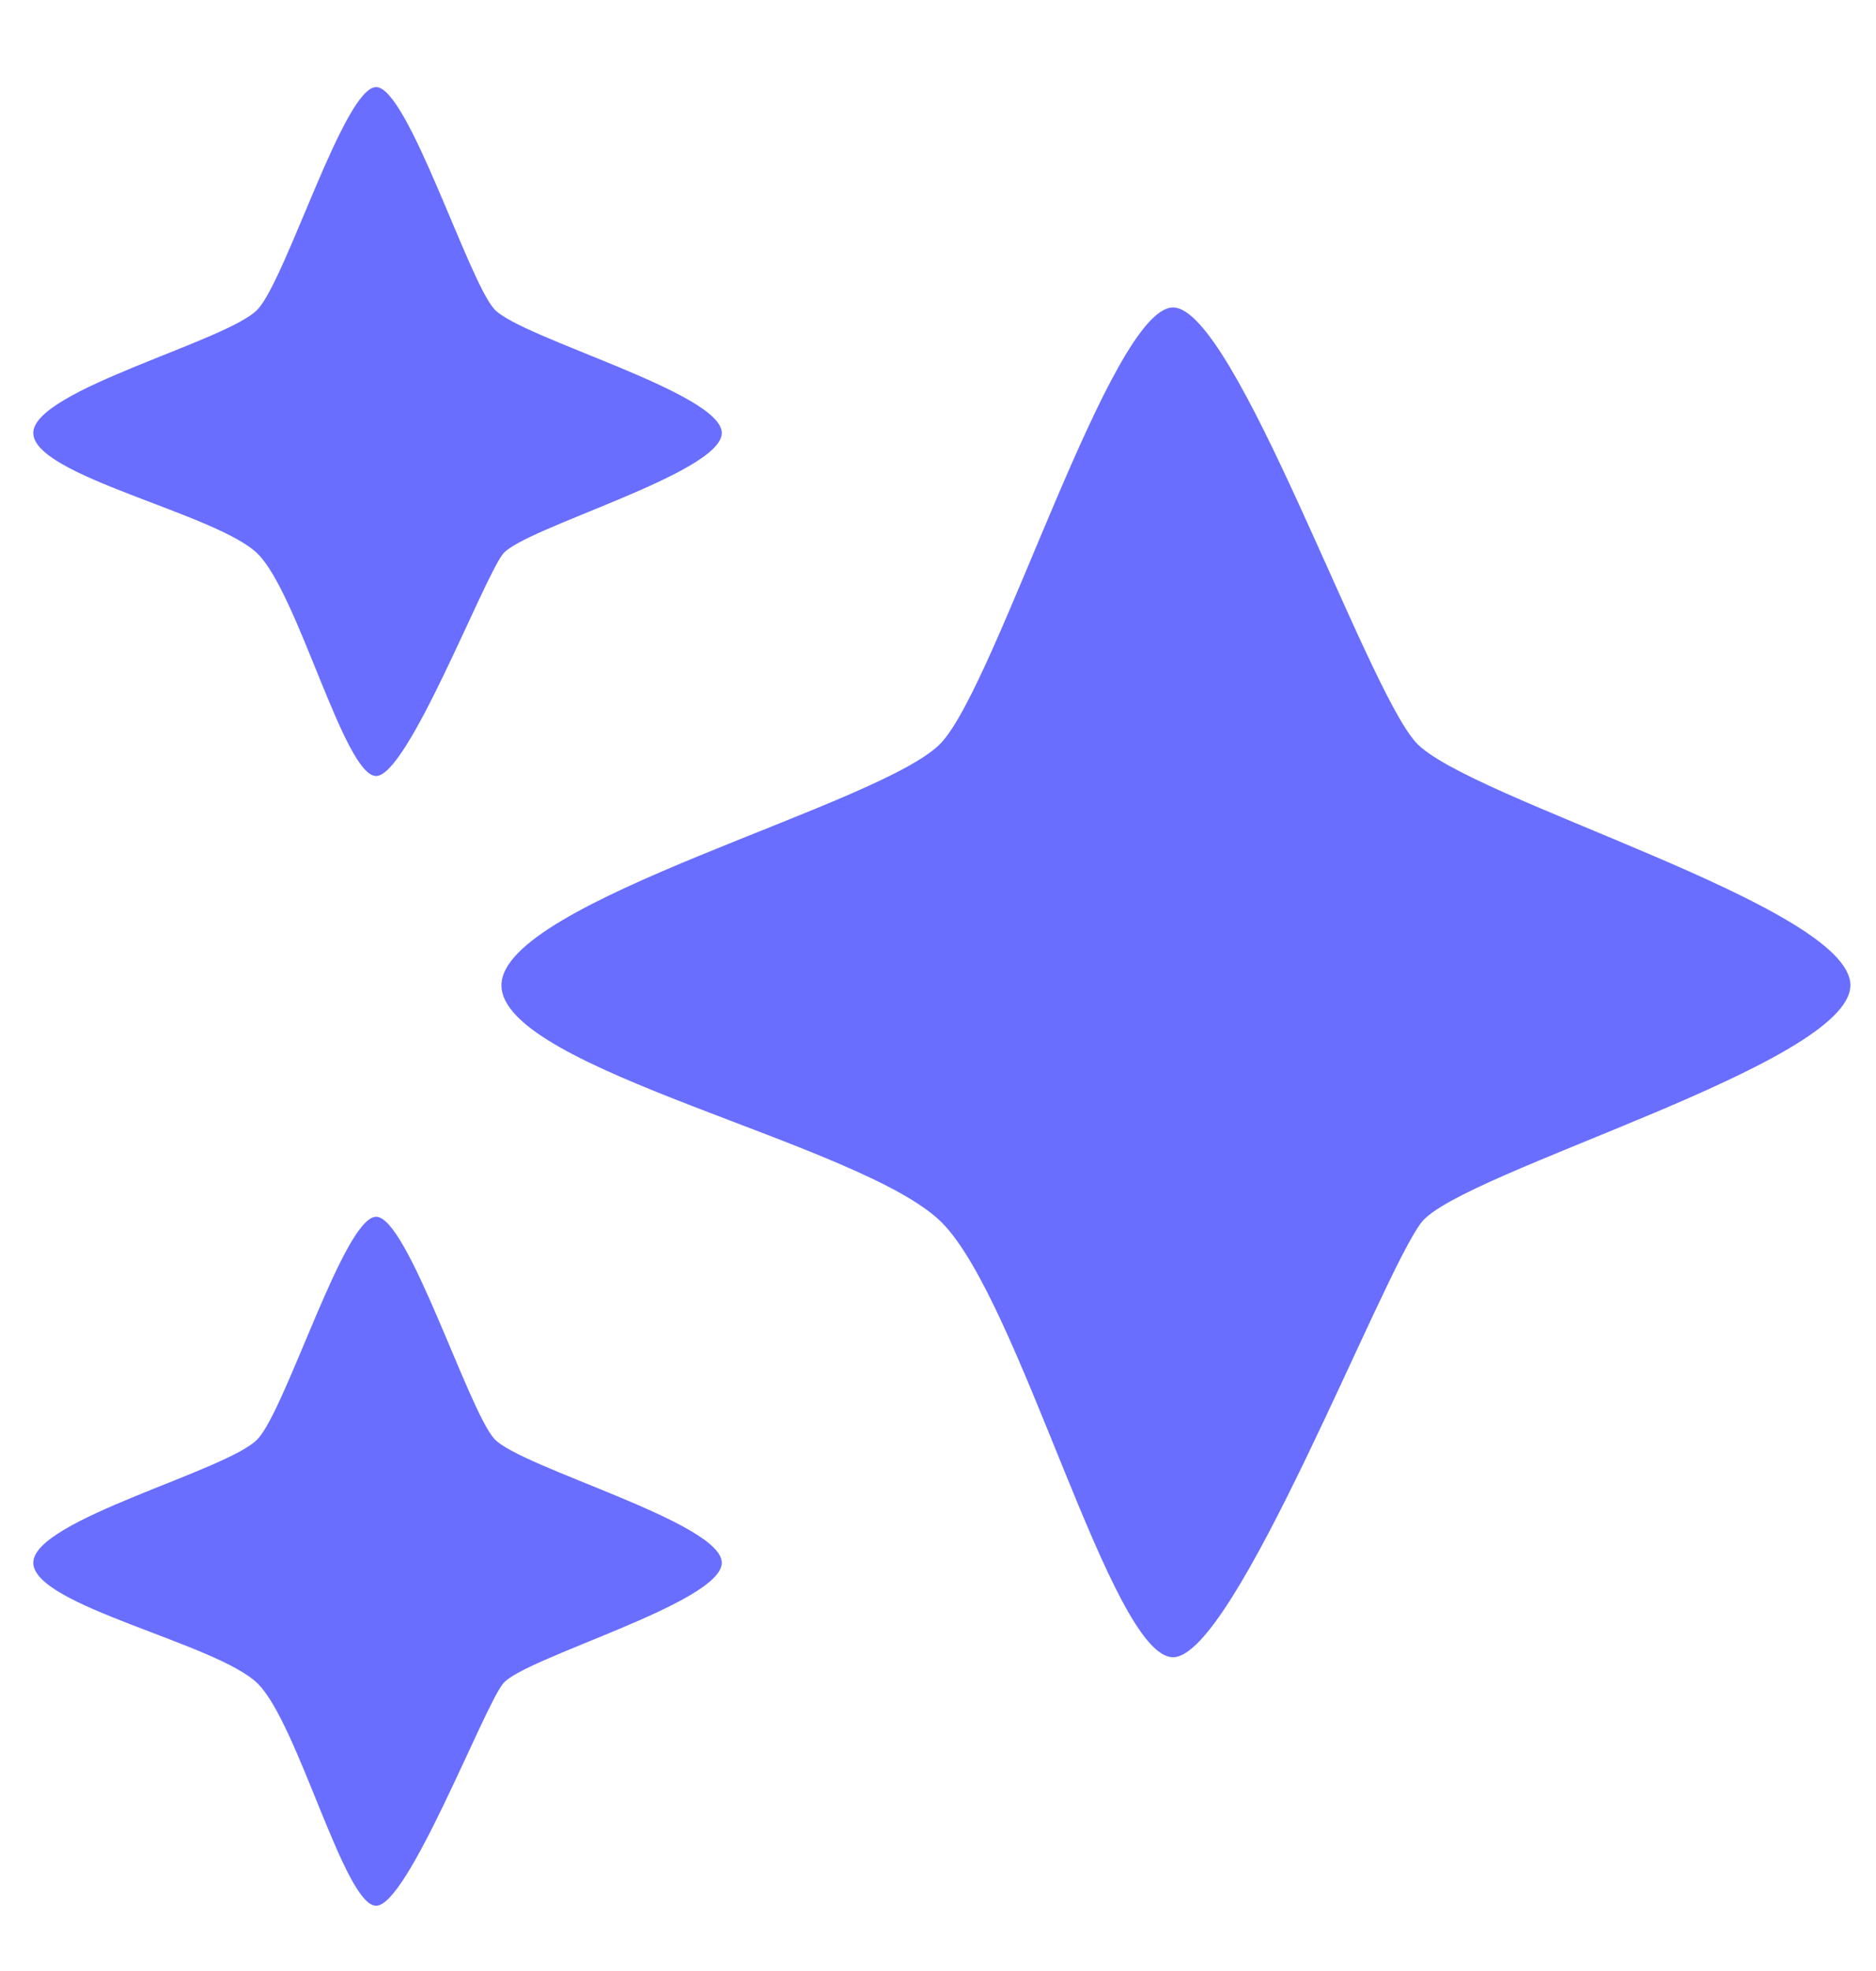
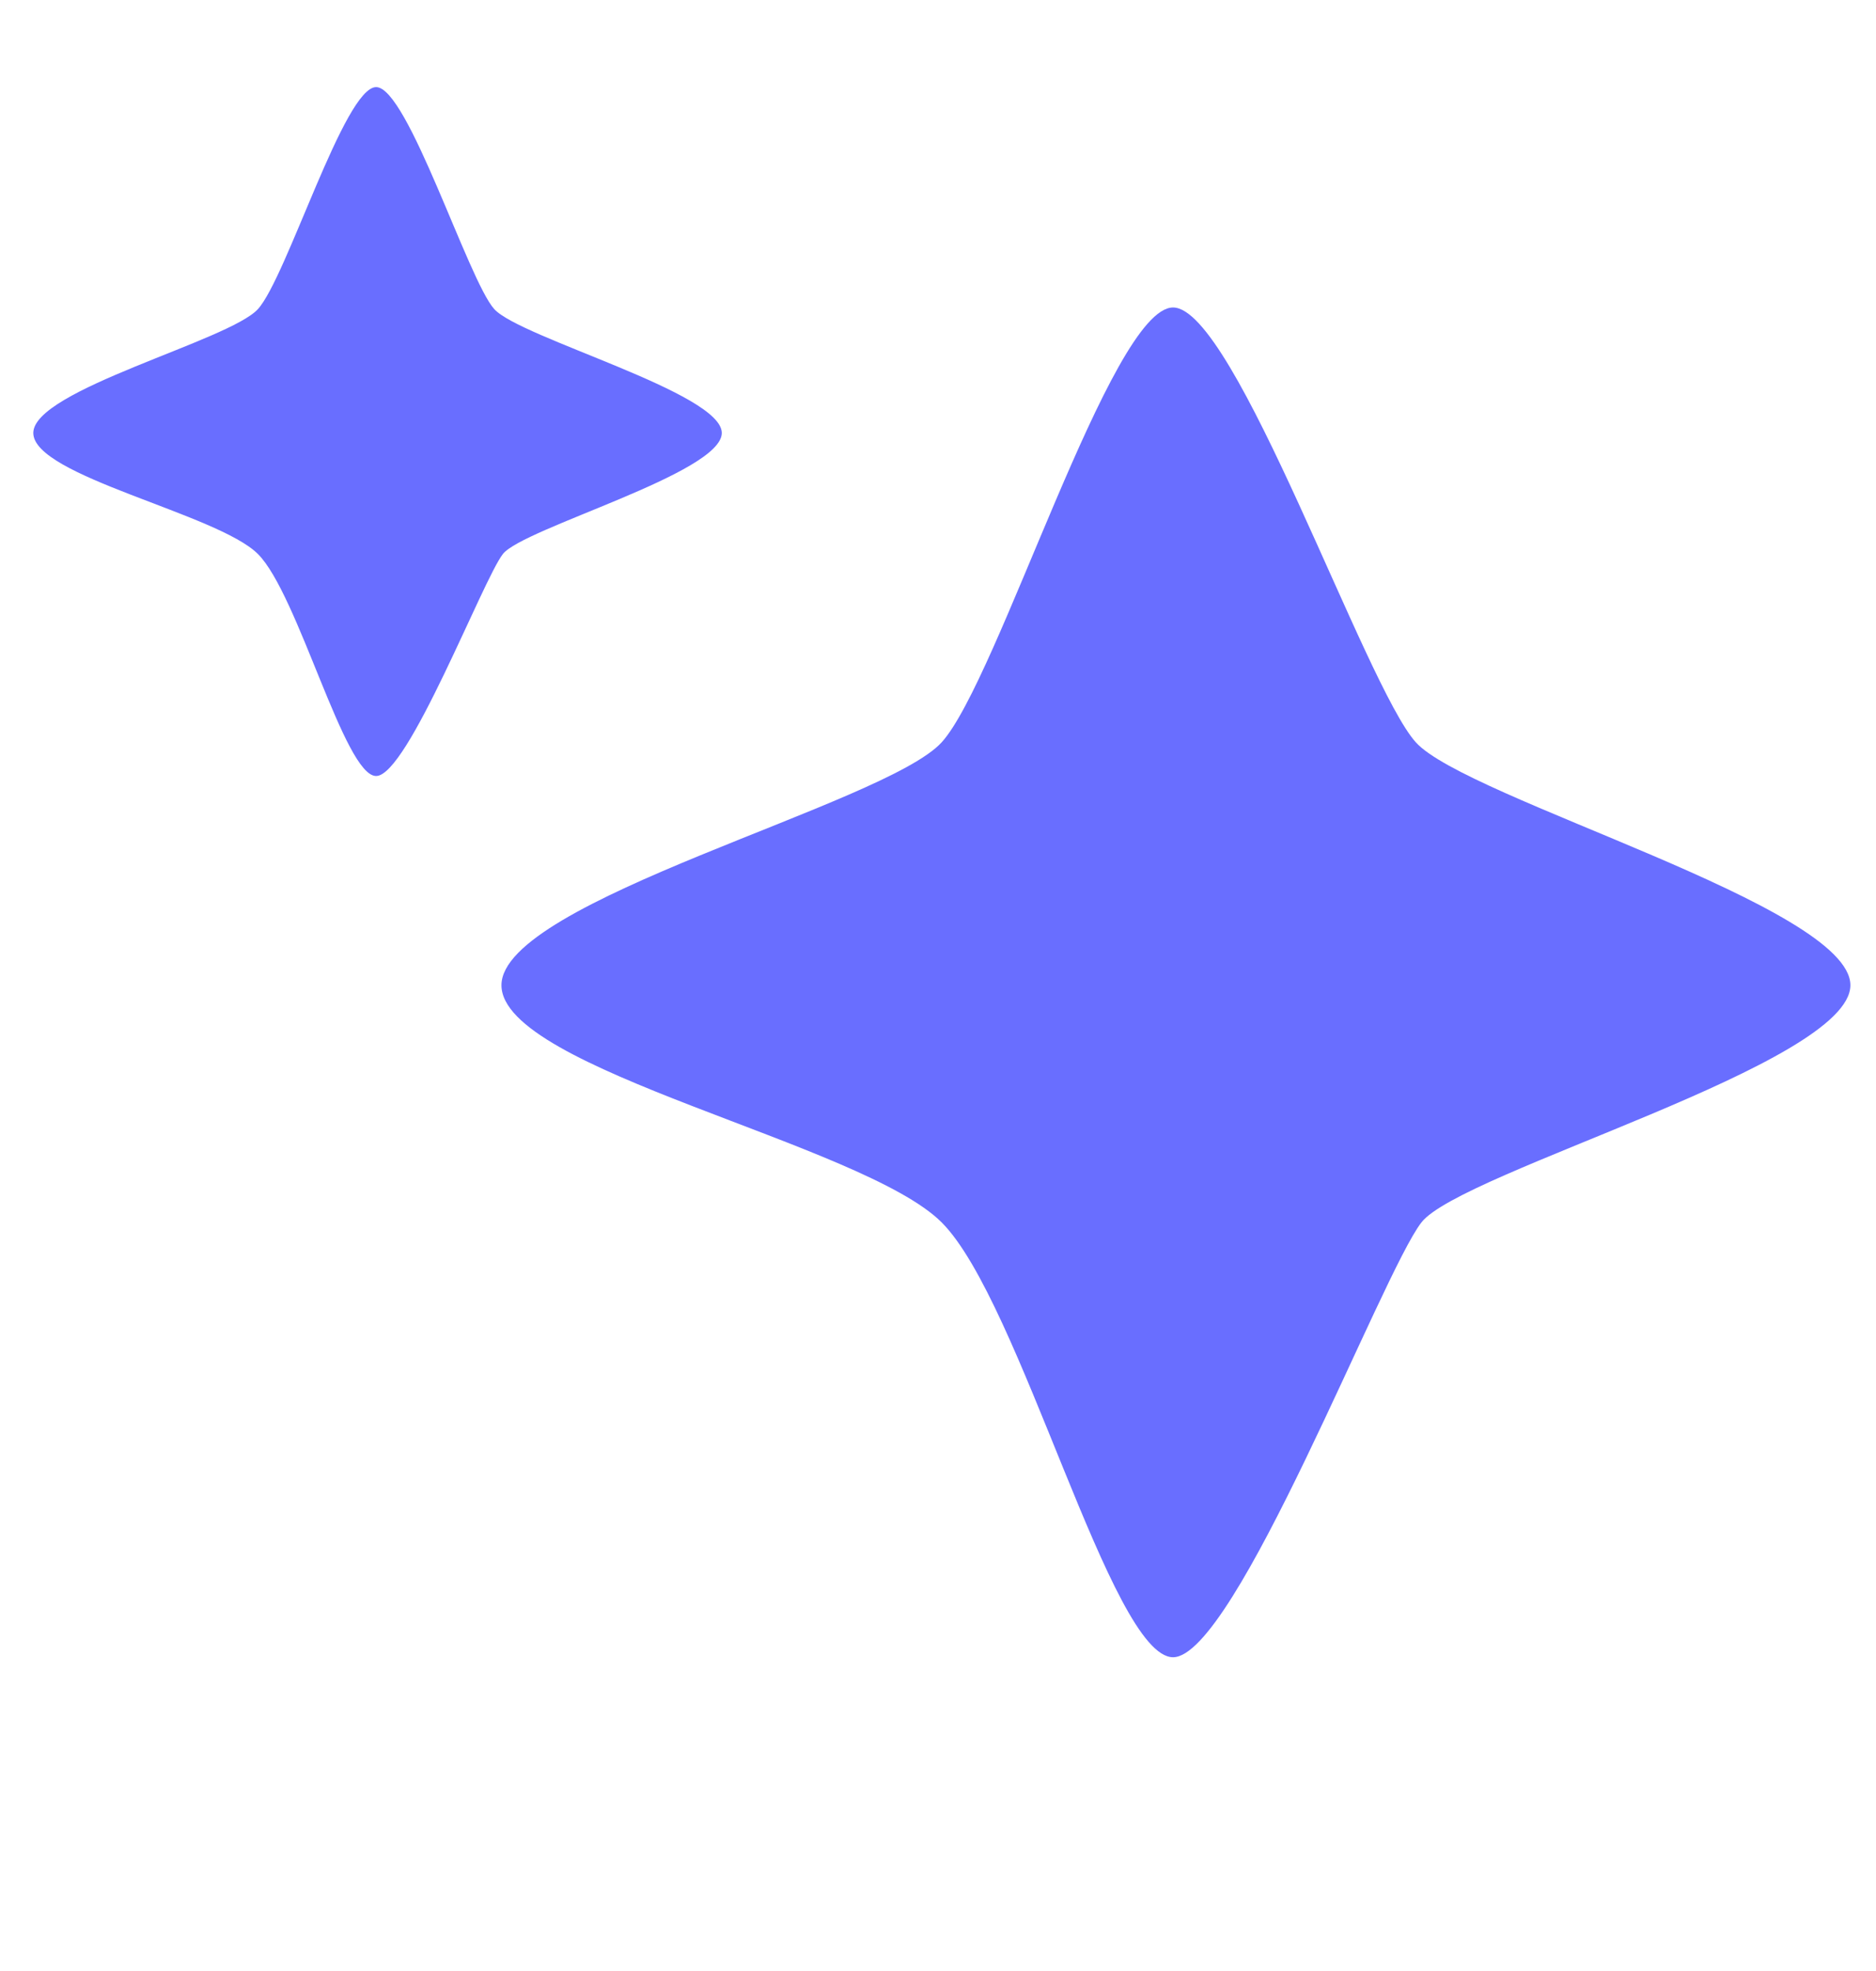
<svg xmlns="http://www.w3.org/2000/svg" width="20" height="21" viewBox="0 0 20 21" fill="none">
  <path d="M15.094 7.909C14.552 7.308 13.168 3.276 12.506 3.276C11.844 3.276 10.641 7.248 10.039 7.909C9.437 8.571 5.346 9.594 5.346 10.497C5.346 11.399 9.197 12.182 10.039 13.024C10.882 13.866 11.844 17.657 12.506 17.657C13.168 17.657 14.732 13.566 15.154 13.024C15.575 12.482 19.727 11.339 19.727 10.497C19.727 9.654 15.635 8.511 15.094 7.909Z" fill="#696EFF" />
-   <path d="M5.269 15.329C4.992 15.022 4.347 12.964 4.01 12.964C3.672 12.964 3.057 14.992 2.75 15.329C2.443 15.667 0.355 16.189 0.355 16.65C0.355 17.111 2.32 17.51 2.75 17.94C3.18 18.37 3.672 20.305 4.01 20.305C4.347 20.305 5.146 18.216 5.361 17.94C5.576 17.664 7.695 17.08 7.695 16.65C7.695 16.22 5.545 15.636 5.269 15.329Z" fill="#696EFF" />
  <path d="M5.269 3.293C4.992 2.986 4.347 0.928 4.01 0.928C3.672 0.928 3.057 2.955 2.75 3.293C2.443 3.631 0.355 4.153 0.355 4.613C0.355 5.074 2.32 5.473 2.75 5.903C3.18 6.333 3.672 8.268 4.01 8.268C4.347 8.268 5.146 6.18 5.361 5.903C5.576 5.627 7.695 5.043 7.695 4.613C7.695 4.183 5.545 3.6 5.269 3.293Z" fill="#696EFF" />
</svg>